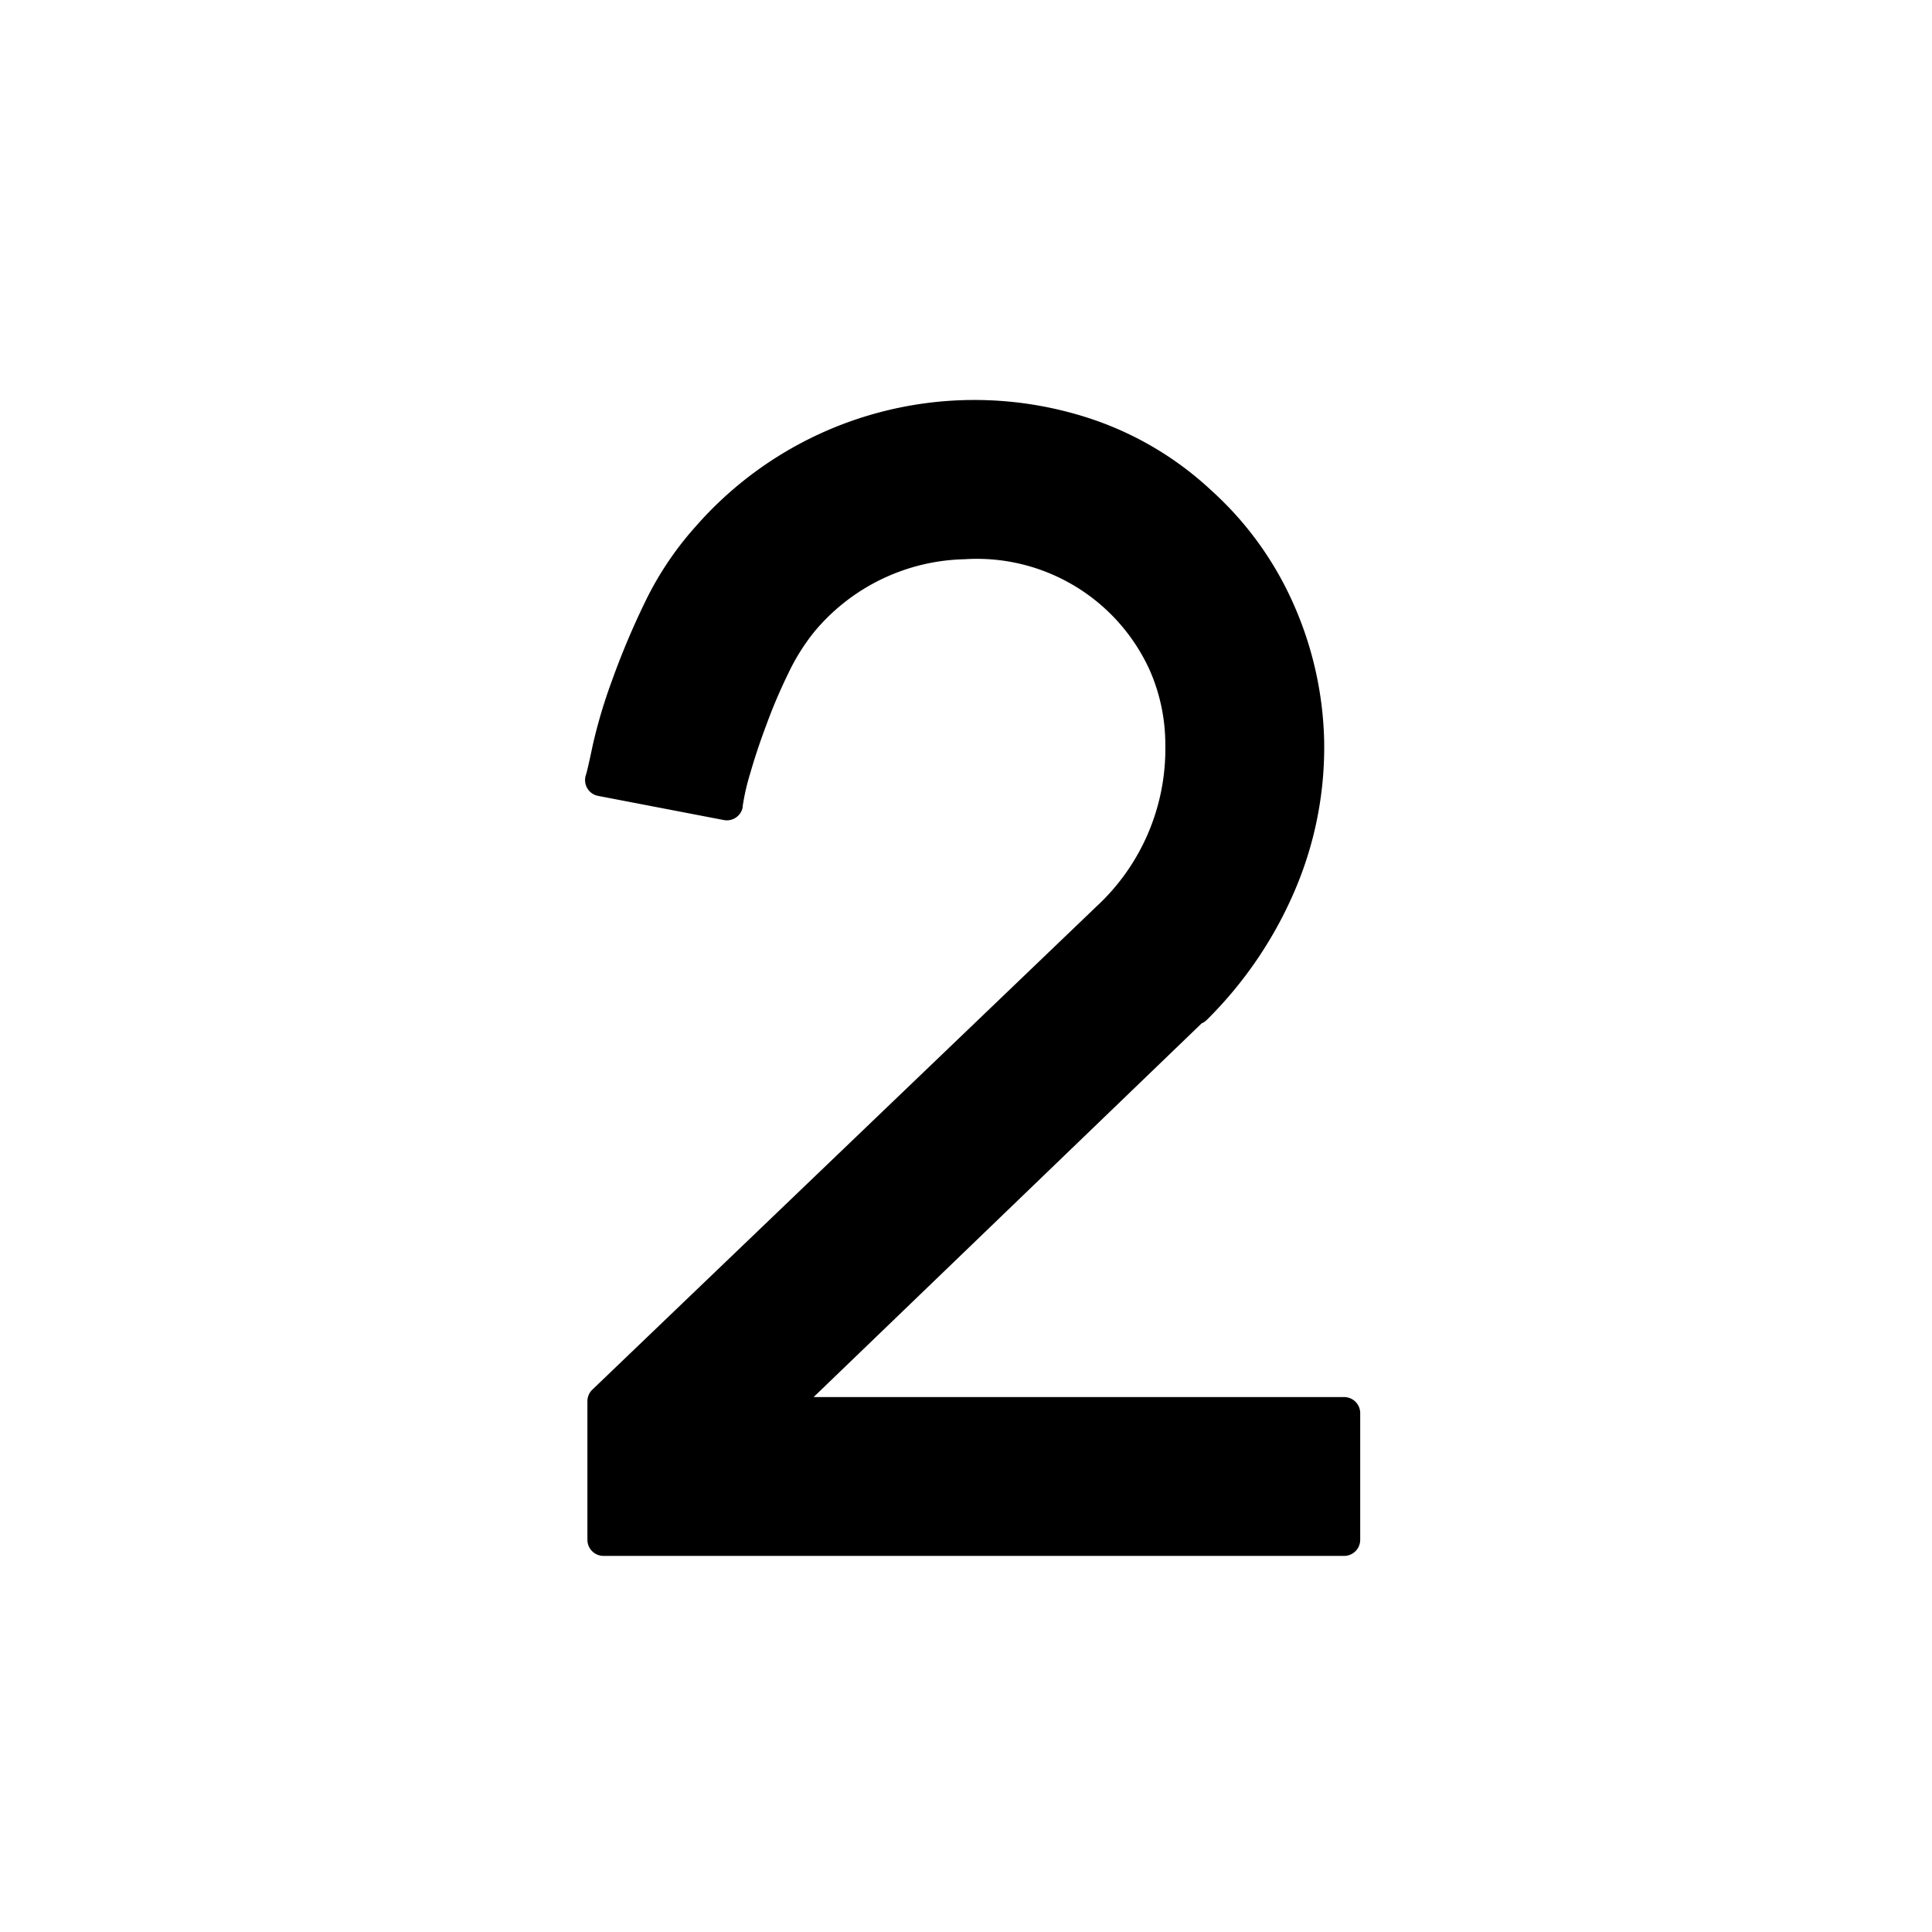
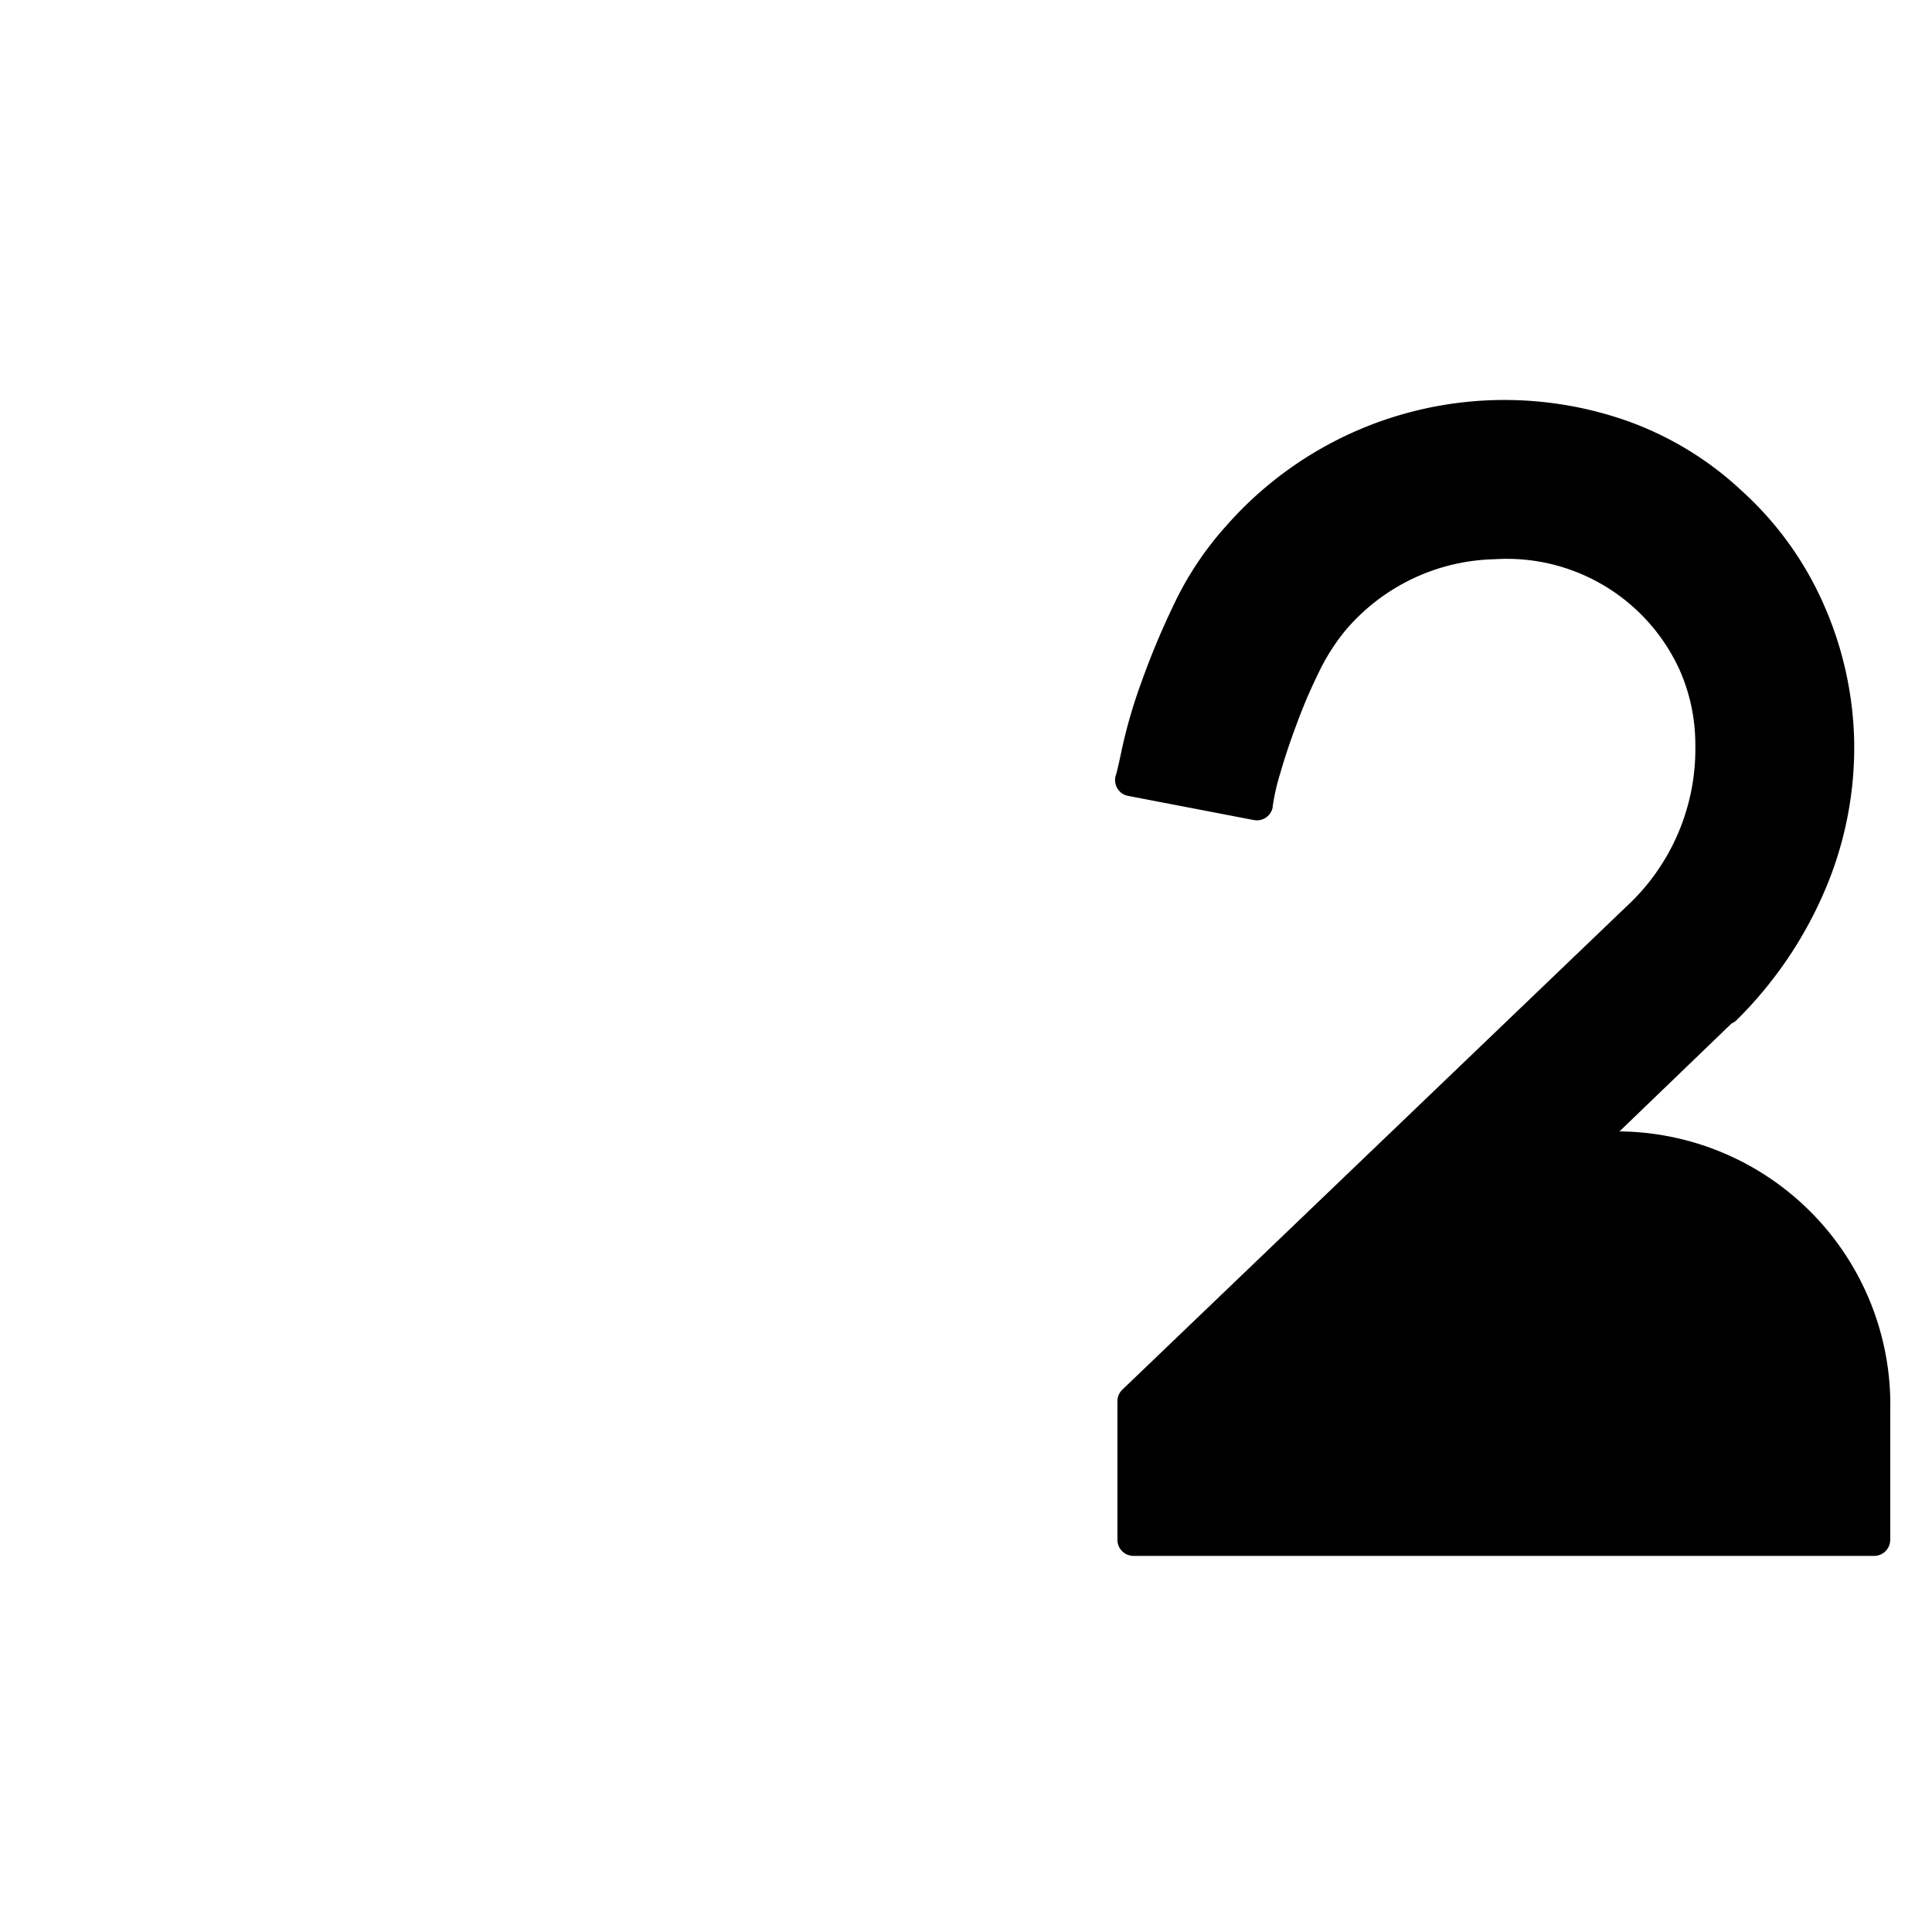
<svg xmlns="http://www.w3.org/2000/svg" width="24" height="24" viewBox="0 0 24 24">
  <g id="Two" transform="translate(-167.918 -4803.028)">
    <g id="边缘框-3">
-       <rect id="边缘框-4" width="24" height="24" transform="translate(167.918 4803.028)" fill="none" />
-     </g>
-     <path id="路径_3478" data-name="路径 3478" d="M184.609,4820.383h-6.584l4.821-4.643a.186.186,0,0,0,.065-.044,5.055,5.055,0,0,0,1.1-1.626,4.511,4.511,0,0,0,.356-1.845,4.429,4.429,0,0,0-.378-1.688,4.164,4.164,0,0,0-1.025-1.418,4.081,4.081,0,0,0-1.451-.874,4.6,4.6,0,0,0-4.954,1.324,4.025,4.025,0,0,0-.633.948,9.755,9.755,0,0,0-.407.969,6.4,6.4,0,0,0-.238.8c-.044.208-.072.332-.085.37a.2.2,0,0,0,.128.253l.025.006,1.561.3a.2.2,0,0,0,.234-.159l0-.013a2.742,2.742,0,0,1,.094-.41c.052-.182.118-.382.2-.6a6.529,6.529,0,0,1,.273-.641,2.561,2.561,0,0,1,.331-.526,2.5,2.5,0,0,1,1.859-.891,2.358,2.358,0,0,1,2.3,1.38,2.292,2.292,0,0,1,.193.927,2.664,2.664,0,0,1-.858,2.009l-6.26,6a.2.2,0,0,0-.061.144v1.721a.2.2,0,0,0,.2.2h9.2a.2.2,0,0,0,.2-.2v-1.581A.2.2,0,0,0,184.609,4820.383Z" />
+       </g>
+     <path id="路径_3478" data-name="路径 3478" d="M184.609,4820.383l4.821-4.643a.186.186,0,0,0,.065-.044,5.055,5.055,0,0,0,1.1-1.626,4.511,4.511,0,0,0,.356-1.845,4.429,4.429,0,0,0-.378-1.688,4.164,4.164,0,0,0-1.025-1.418,4.081,4.081,0,0,0-1.451-.874,4.6,4.6,0,0,0-4.954,1.324,4.025,4.025,0,0,0-.633.948,9.755,9.755,0,0,0-.407.969,6.4,6.4,0,0,0-.238.8c-.044.208-.072.332-.085.37a.2.2,0,0,0,.128.253l.025.006,1.561.3a.2.2,0,0,0,.234-.159l0-.013a2.742,2.742,0,0,1,.094-.41c.052-.182.118-.382.2-.6a6.529,6.529,0,0,1,.273-.641,2.561,2.561,0,0,1,.331-.526,2.5,2.5,0,0,1,1.859-.891,2.358,2.358,0,0,1,2.3,1.38,2.292,2.292,0,0,1,.193.927,2.664,2.664,0,0,1-.858,2.009l-6.26,6a.2.2,0,0,0-.061.144v1.721a.2.2,0,0,0,.2.2h9.2a.2.2,0,0,0,.2-.2v-1.581A.2.2,0,0,0,184.609,4820.383Z" />
  </g>
</svg>